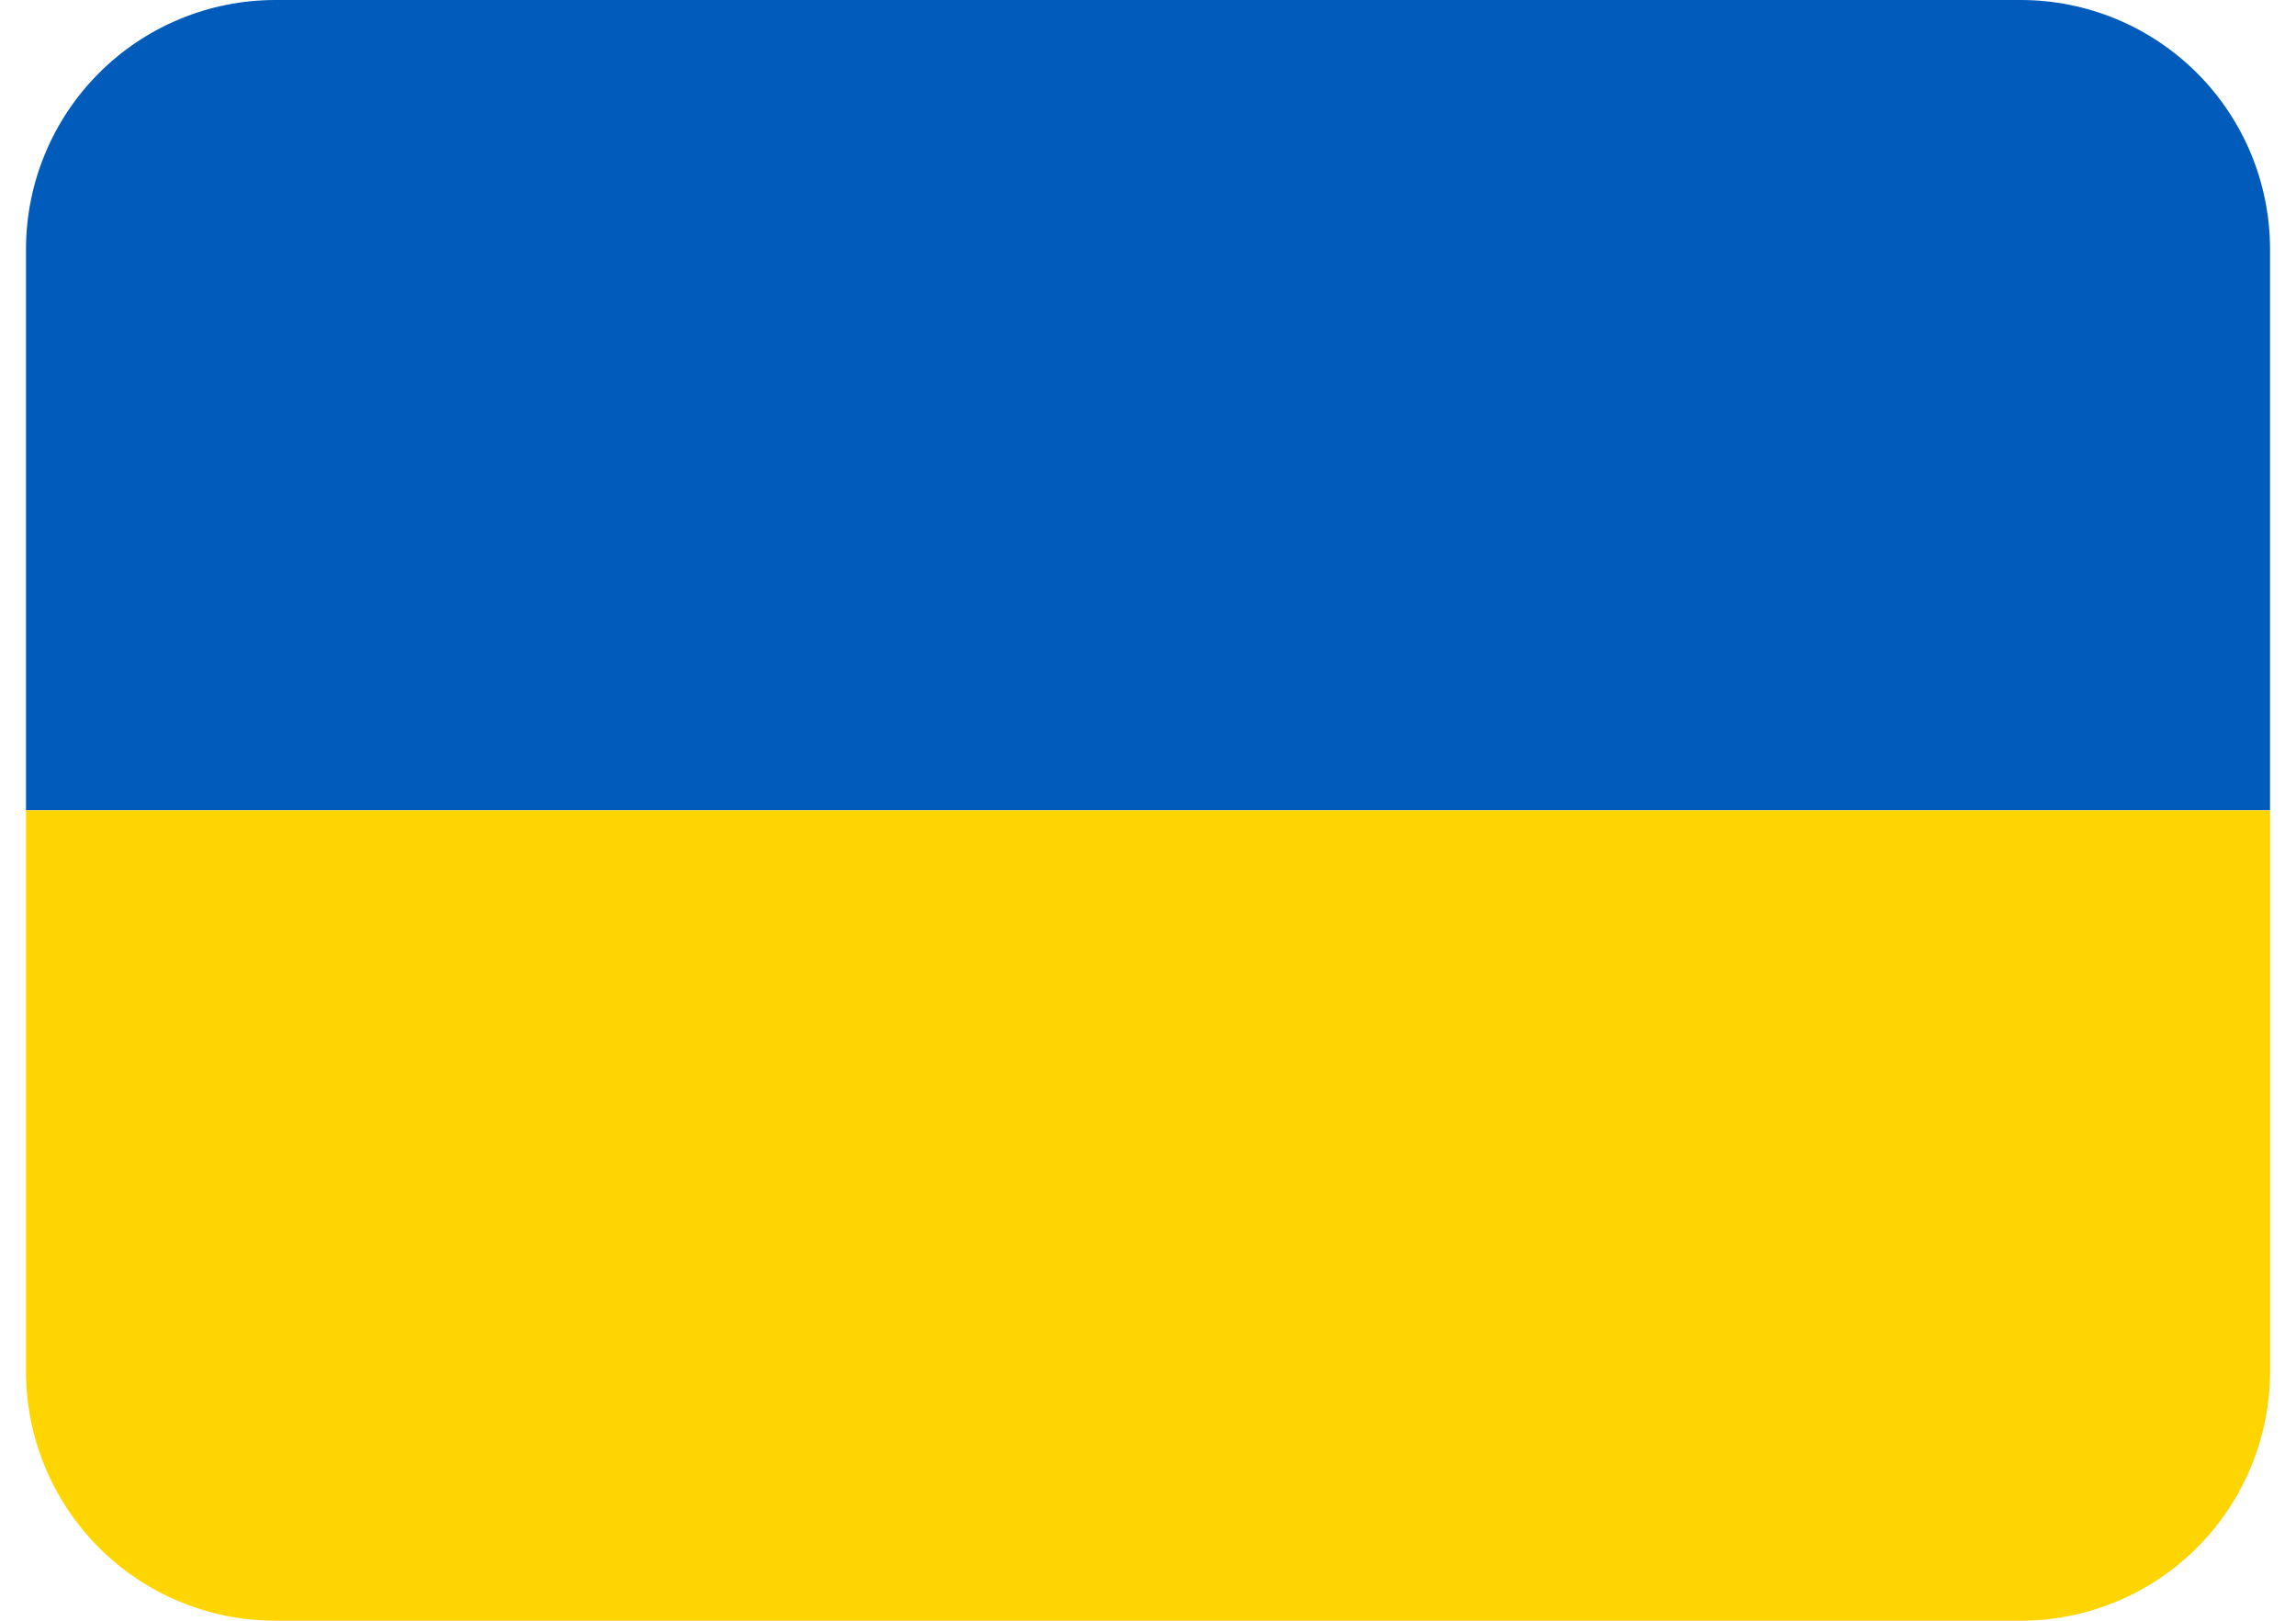
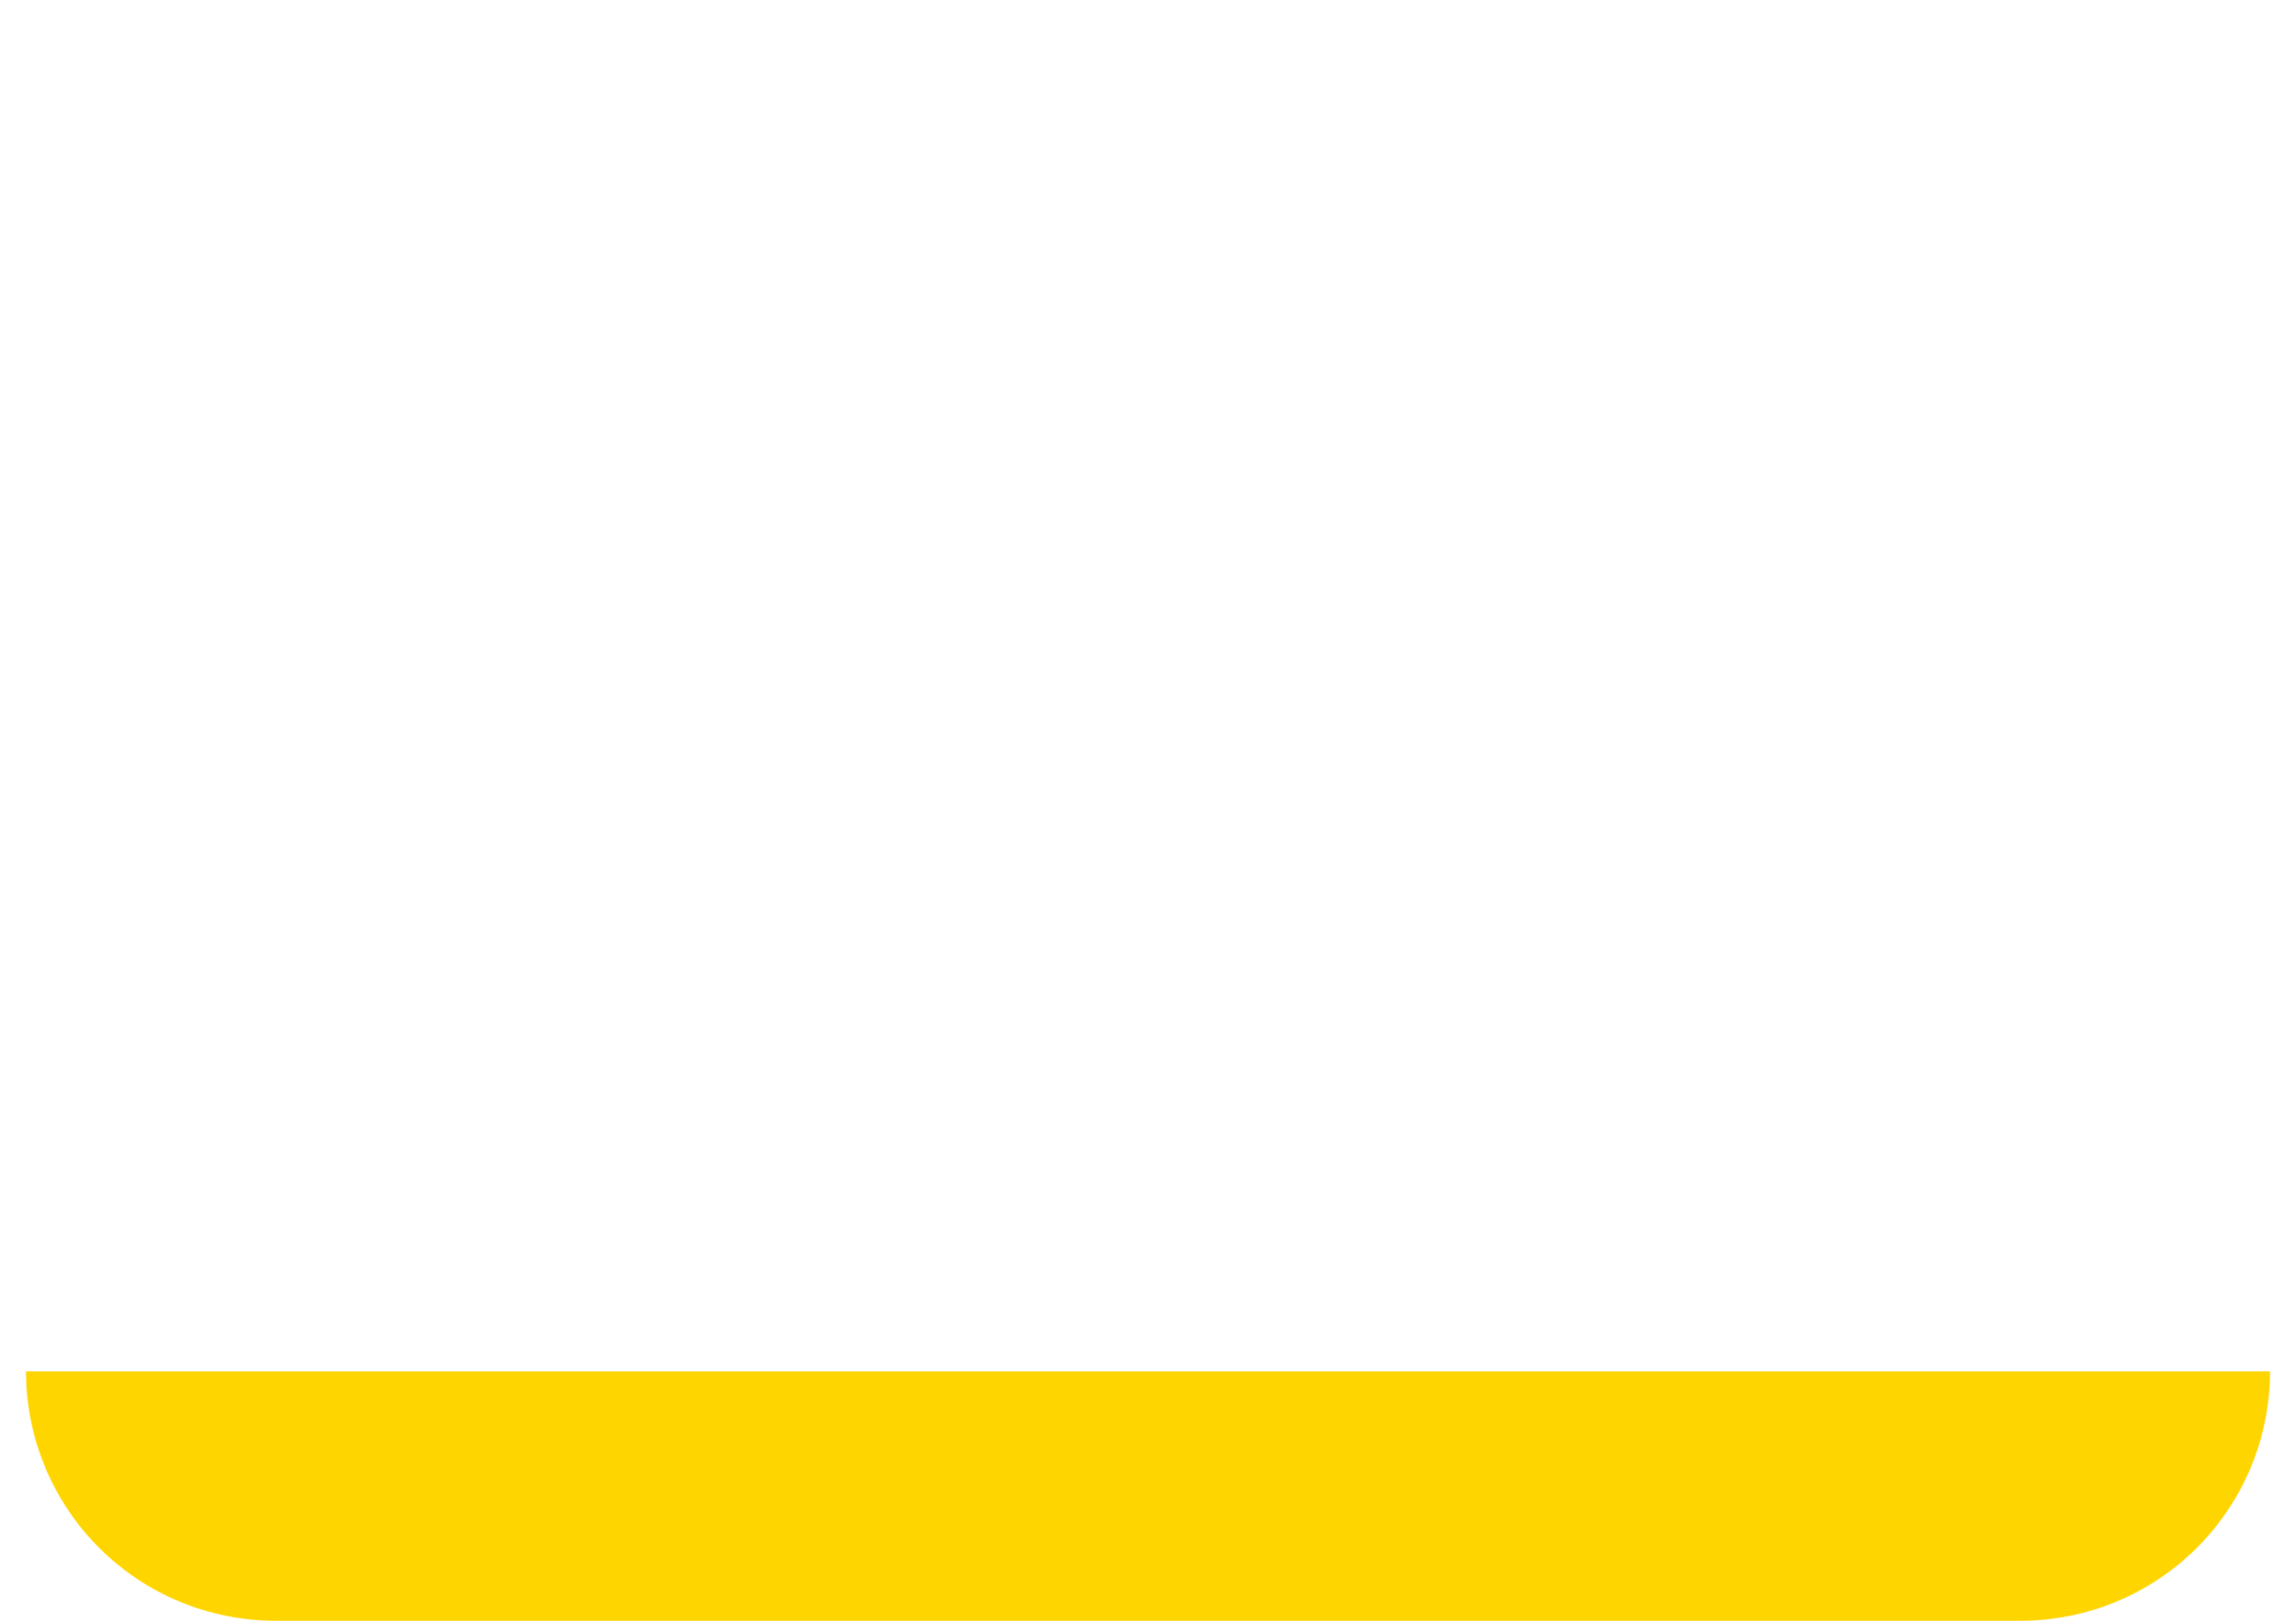
<svg xmlns="http://www.w3.org/2000/svg" width="68" height="48" viewBox="0 0 68 48" fill="none">
-   <path d="M59.846 0H8.154C6.196 0 4.317 0.778 2.932 2.163C1.548 3.548 0.77 5.426 0.77 7.385L0.77 24H67.231V7.385C67.231 5.426 66.453 3.548 65.068 2.163C63.683 0.778 61.805 0 59.846 0Z" fill="#005BBB" />
-   <path d="M67.231 40.615C67.231 42.574 66.453 44.452 65.068 45.837C63.683 47.222 61.805 48 59.846 48H8.154C6.196 48 4.317 47.222 2.932 45.837C1.548 44.452 0.77 42.574 0.77 40.615V24H67.231V40.615Z" fill="#FFD500" />
+   <path d="M67.231 40.615C67.231 42.574 66.453 44.452 65.068 45.837C63.683 47.222 61.805 48 59.846 48H8.154C6.196 48 4.317 47.222 2.932 45.837C1.548 44.452 0.77 42.574 0.77 40.615V24V40.615Z" fill="#FFD500" />
</svg>